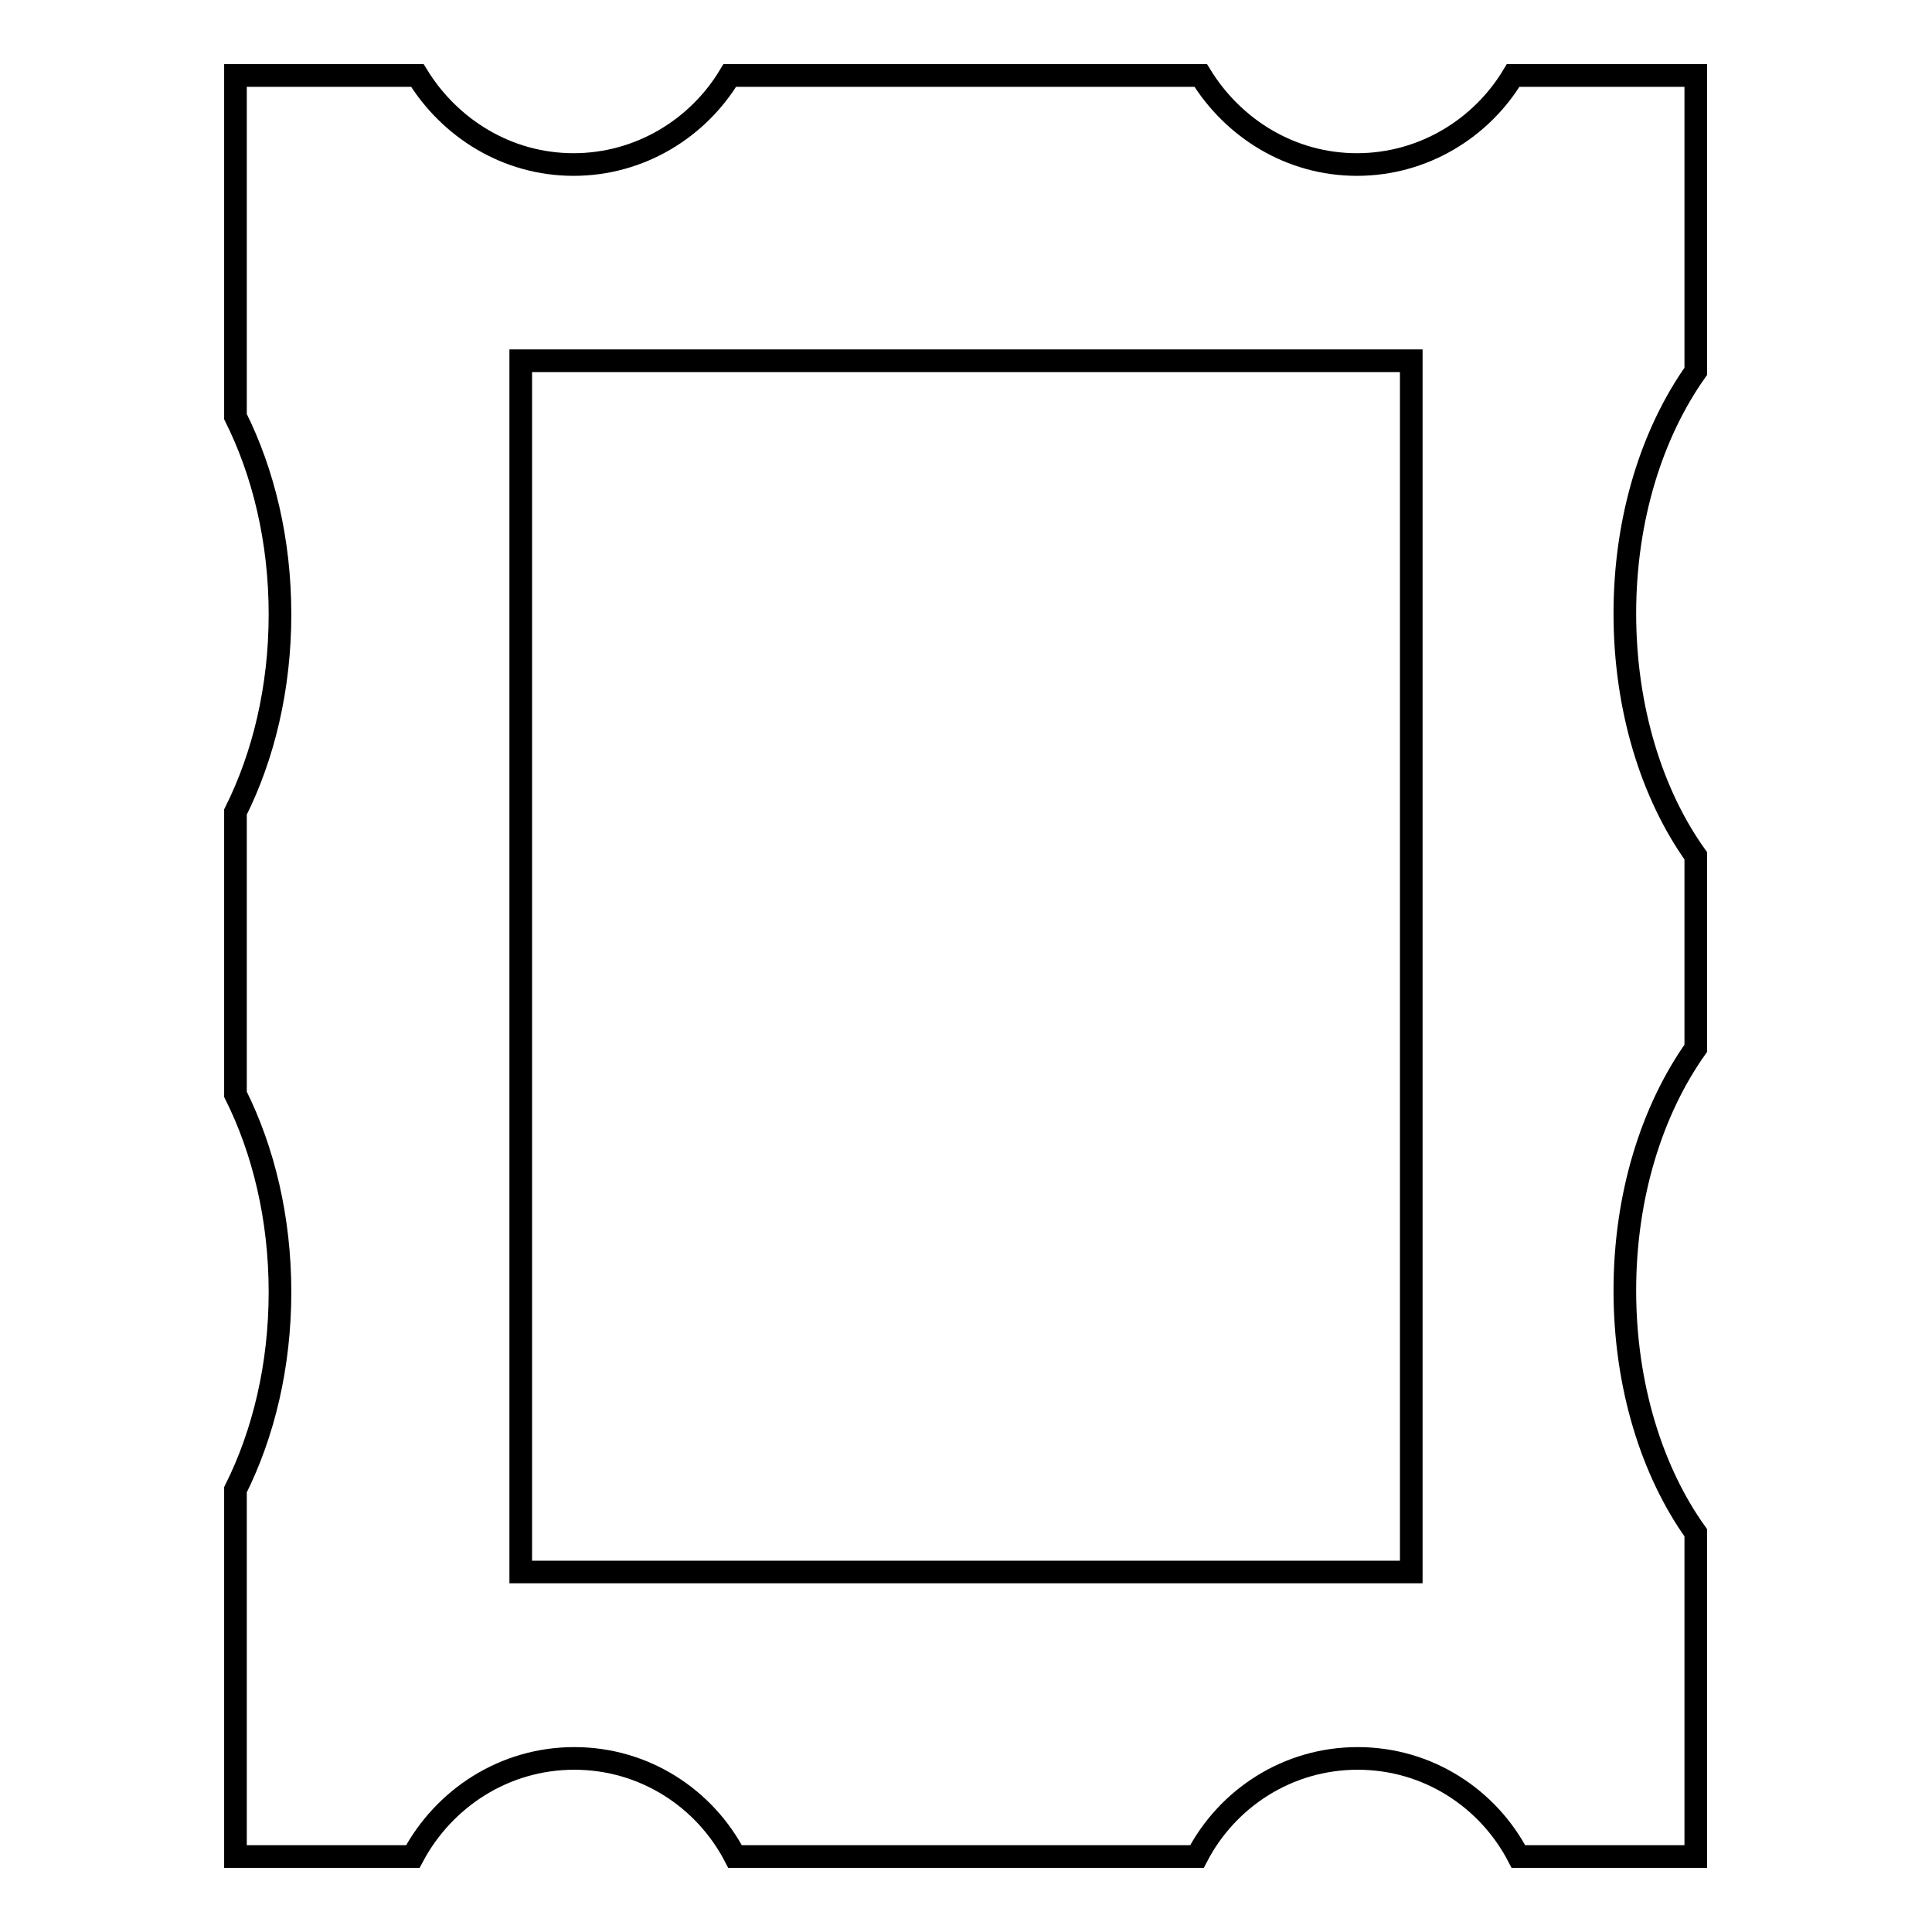
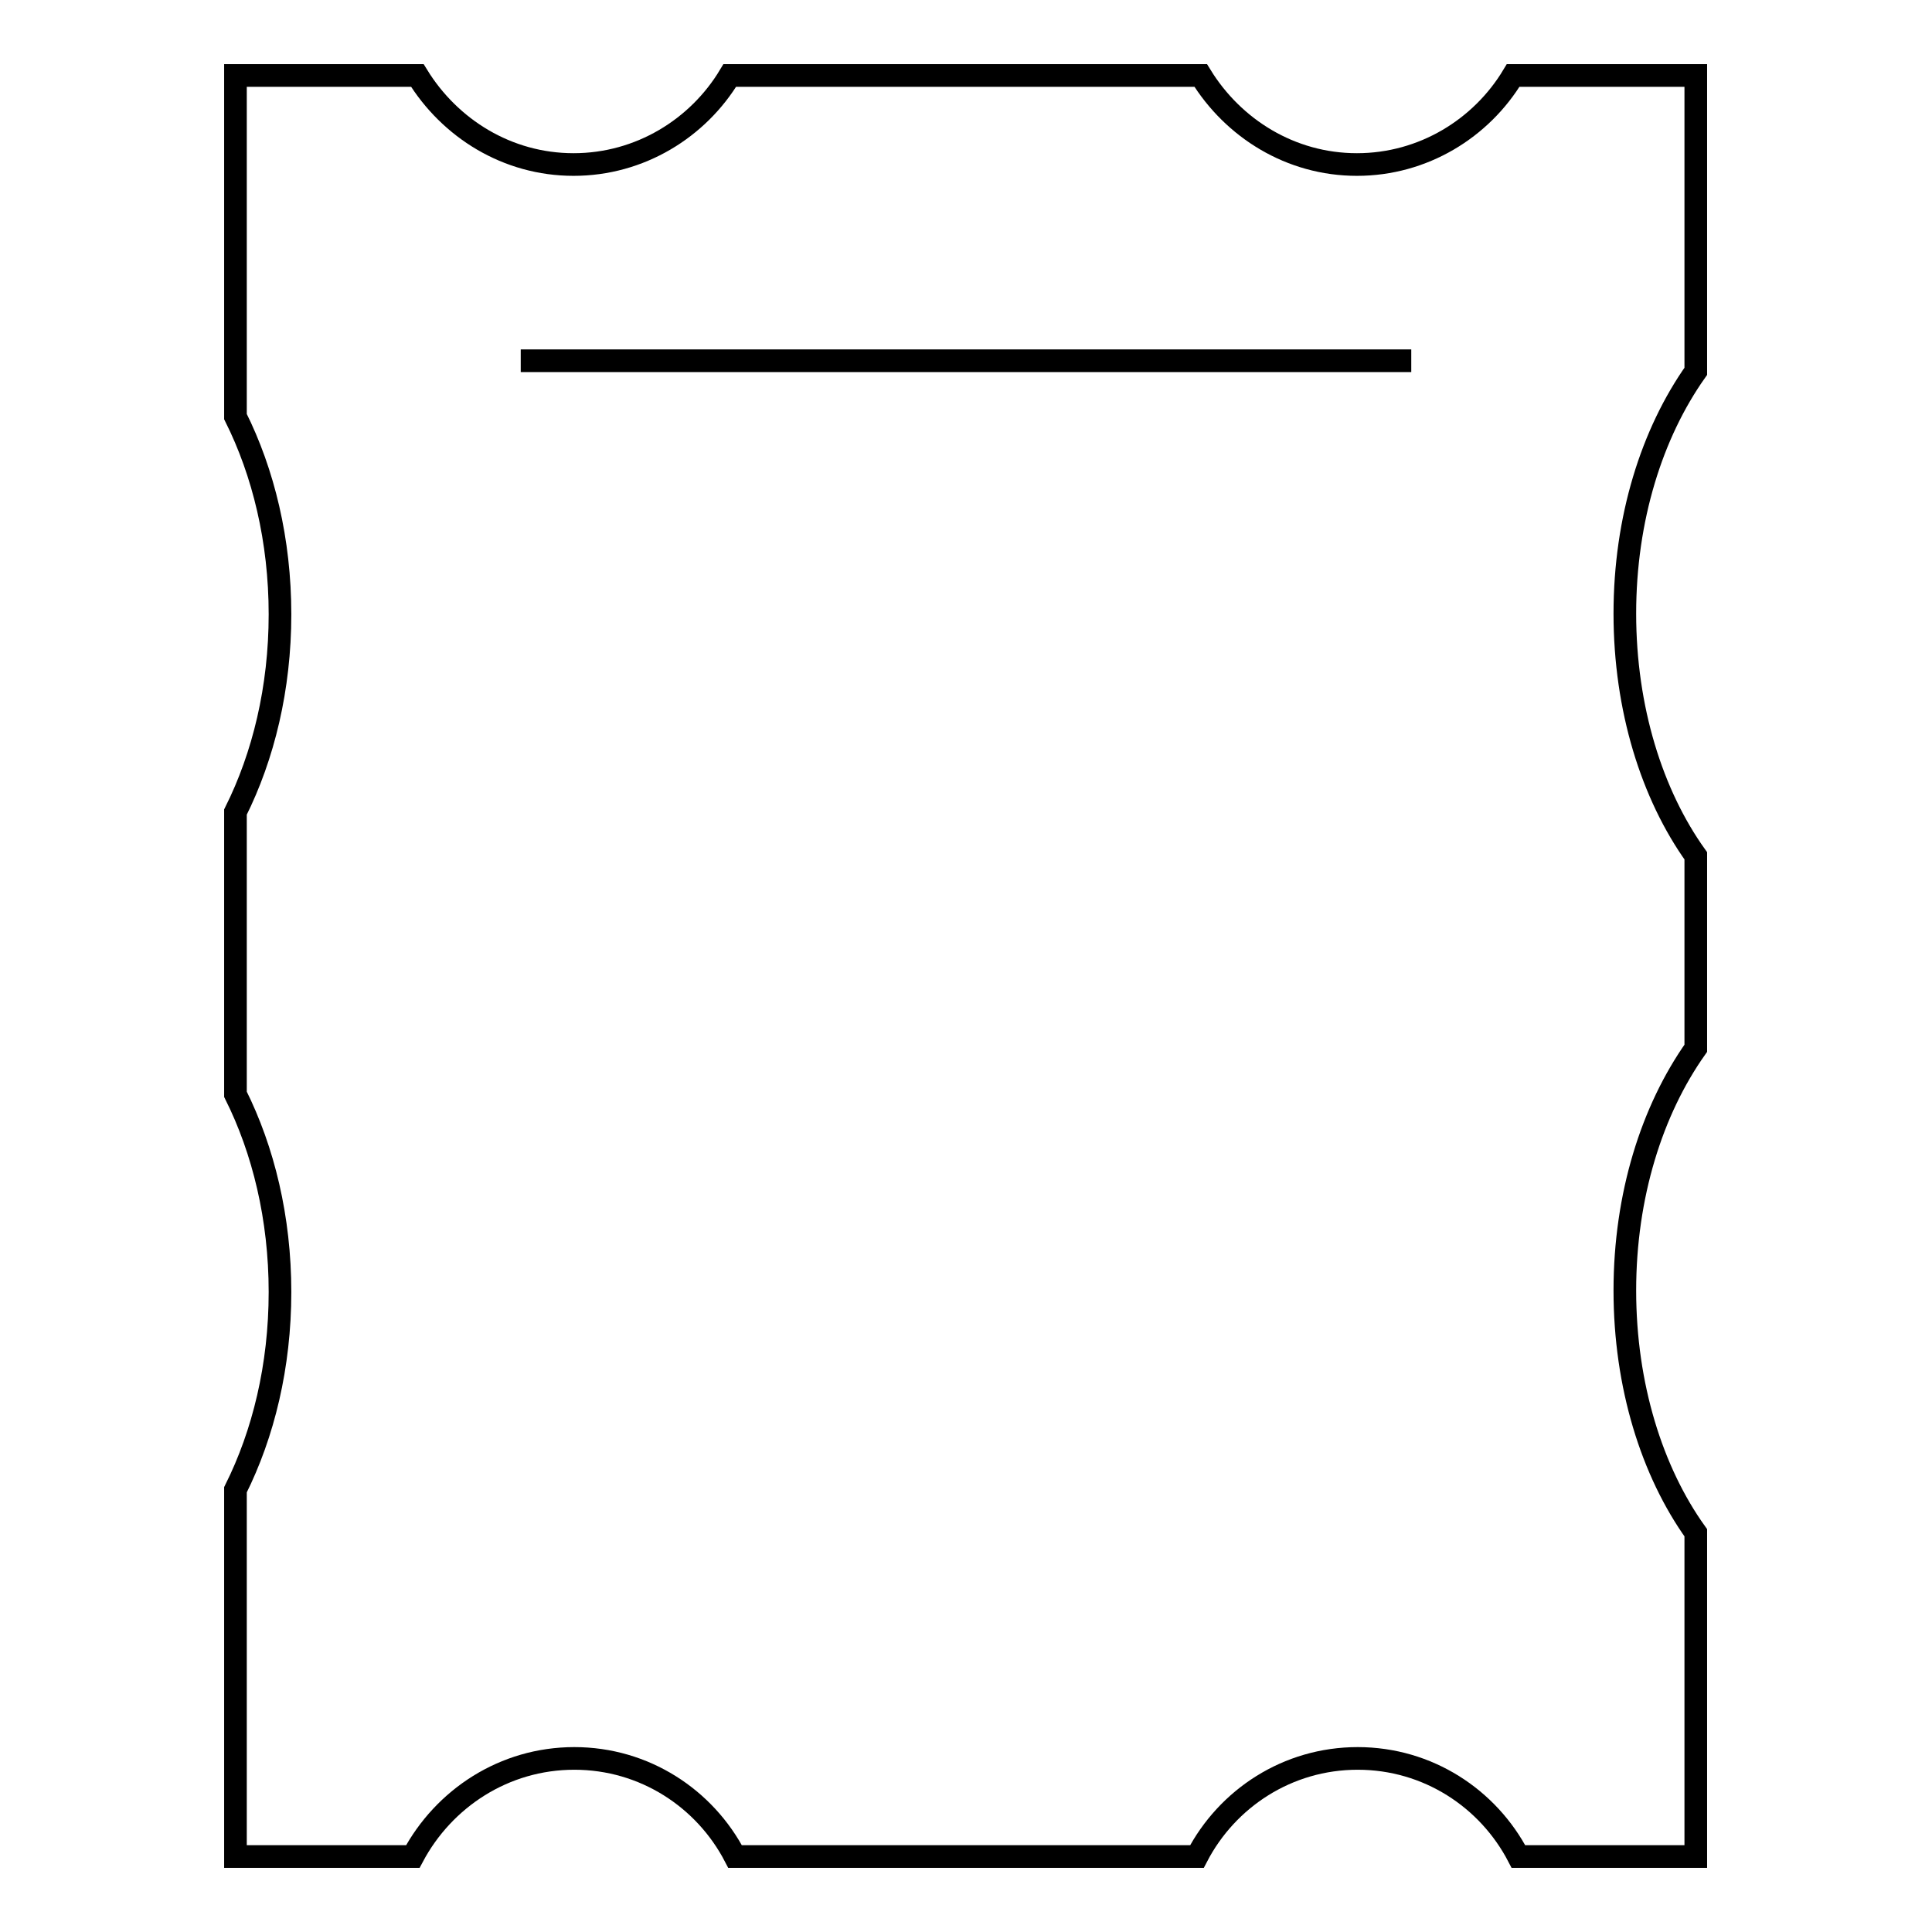
<svg xmlns="http://www.w3.org/2000/svg" version="1.1" x="0px" y="0px" viewBox="0 0 256 256" enable-background="new 0 0 256 256" xml:space="preserve">
  <g>
    <g>
      <g>
        <g>
-           <path stroke-width="3" fill-opacity="0" stroke="#000000" d="M76.1,233c9.3,0,17.3,5.3,21.3,13h61.2c4-7.7,12-13,21.3-13s17.3,5.3,21.3,13h23.5v-42.9c-5.8-8.1-9.4-19.5-9.4-32.1c0-12.6,3.6-23.9,9.4-32.1v-25.5c-5.8-8.1-9.4-19.5-9.4-32.1c0-12.6,3.6-23.9,9.4-32.1V10h-24.2c-4.2,7-11.9,11.8-20.7,11.8c-8.8,0-16.4-4.8-20.7-11.8H96.7c-4.2,7-11.9,11.8-20.7,11.8c-8.8,0-16.4-4.8-20.7-11.8H31.2v45.2c3.7,7.4,5.9,16.4,5.9,26.2s-2.2,18.8-5.9,26.2V145c3.7,7.4,5.9,16.4,5.9,26.2c0,9.8-2.2,18.8-5.9,26.2V246h23.5C58.8,238.3,66.8,233,76.1,233z M69,47.8h118v160.5H69V47.8z" />
+           <path stroke-width="3" fill-opacity="0" stroke="#000000" d="M76.1,233c9.3,0,17.3,5.3,21.3,13h61.2c4-7.7,12-13,21.3-13s17.3,5.3,21.3,13h23.5v-42.9c-5.8-8.1-9.4-19.5-9.4-32.1c0-12.6,3.6-23.9,9.4-32.1v-25.5c-5.8-8.1-9.4-19.5-9.4-32.1c0-12.6,3.6-23.9,9.4-32.1V10h-24.2c-4.2,7-11.9,11.8-20.7,11.8c-8.8,0-16.4-4.8-20.7-11.8H96.7c-4.2,7-11.9,11.8-20.7,11.8c-8.8,0-16.4-4.8-20.7-11.8H31.2v45.2c3.7,7.4,5.9,16.4,5.9,26.2s-2.2,18.8-5.9,26.2V145c3.7,7.4,5.9,16.4,5.9,26.2c0,9.8-2.2,18.8-5.9,26.2V246h23.5C58.8,238.3,66.8,233,76.1,233z M69,47.8h118H69V47.8z" />
        </g>
      </g>
      <g />
      <g />
      <g />
      <g />
      <g />
      <g />
      <g />
      <g />
      <g />
      <g />
      <g />
      <g />
      <g />
      <g />
      <g />
    </g>
  </g>
</svg>